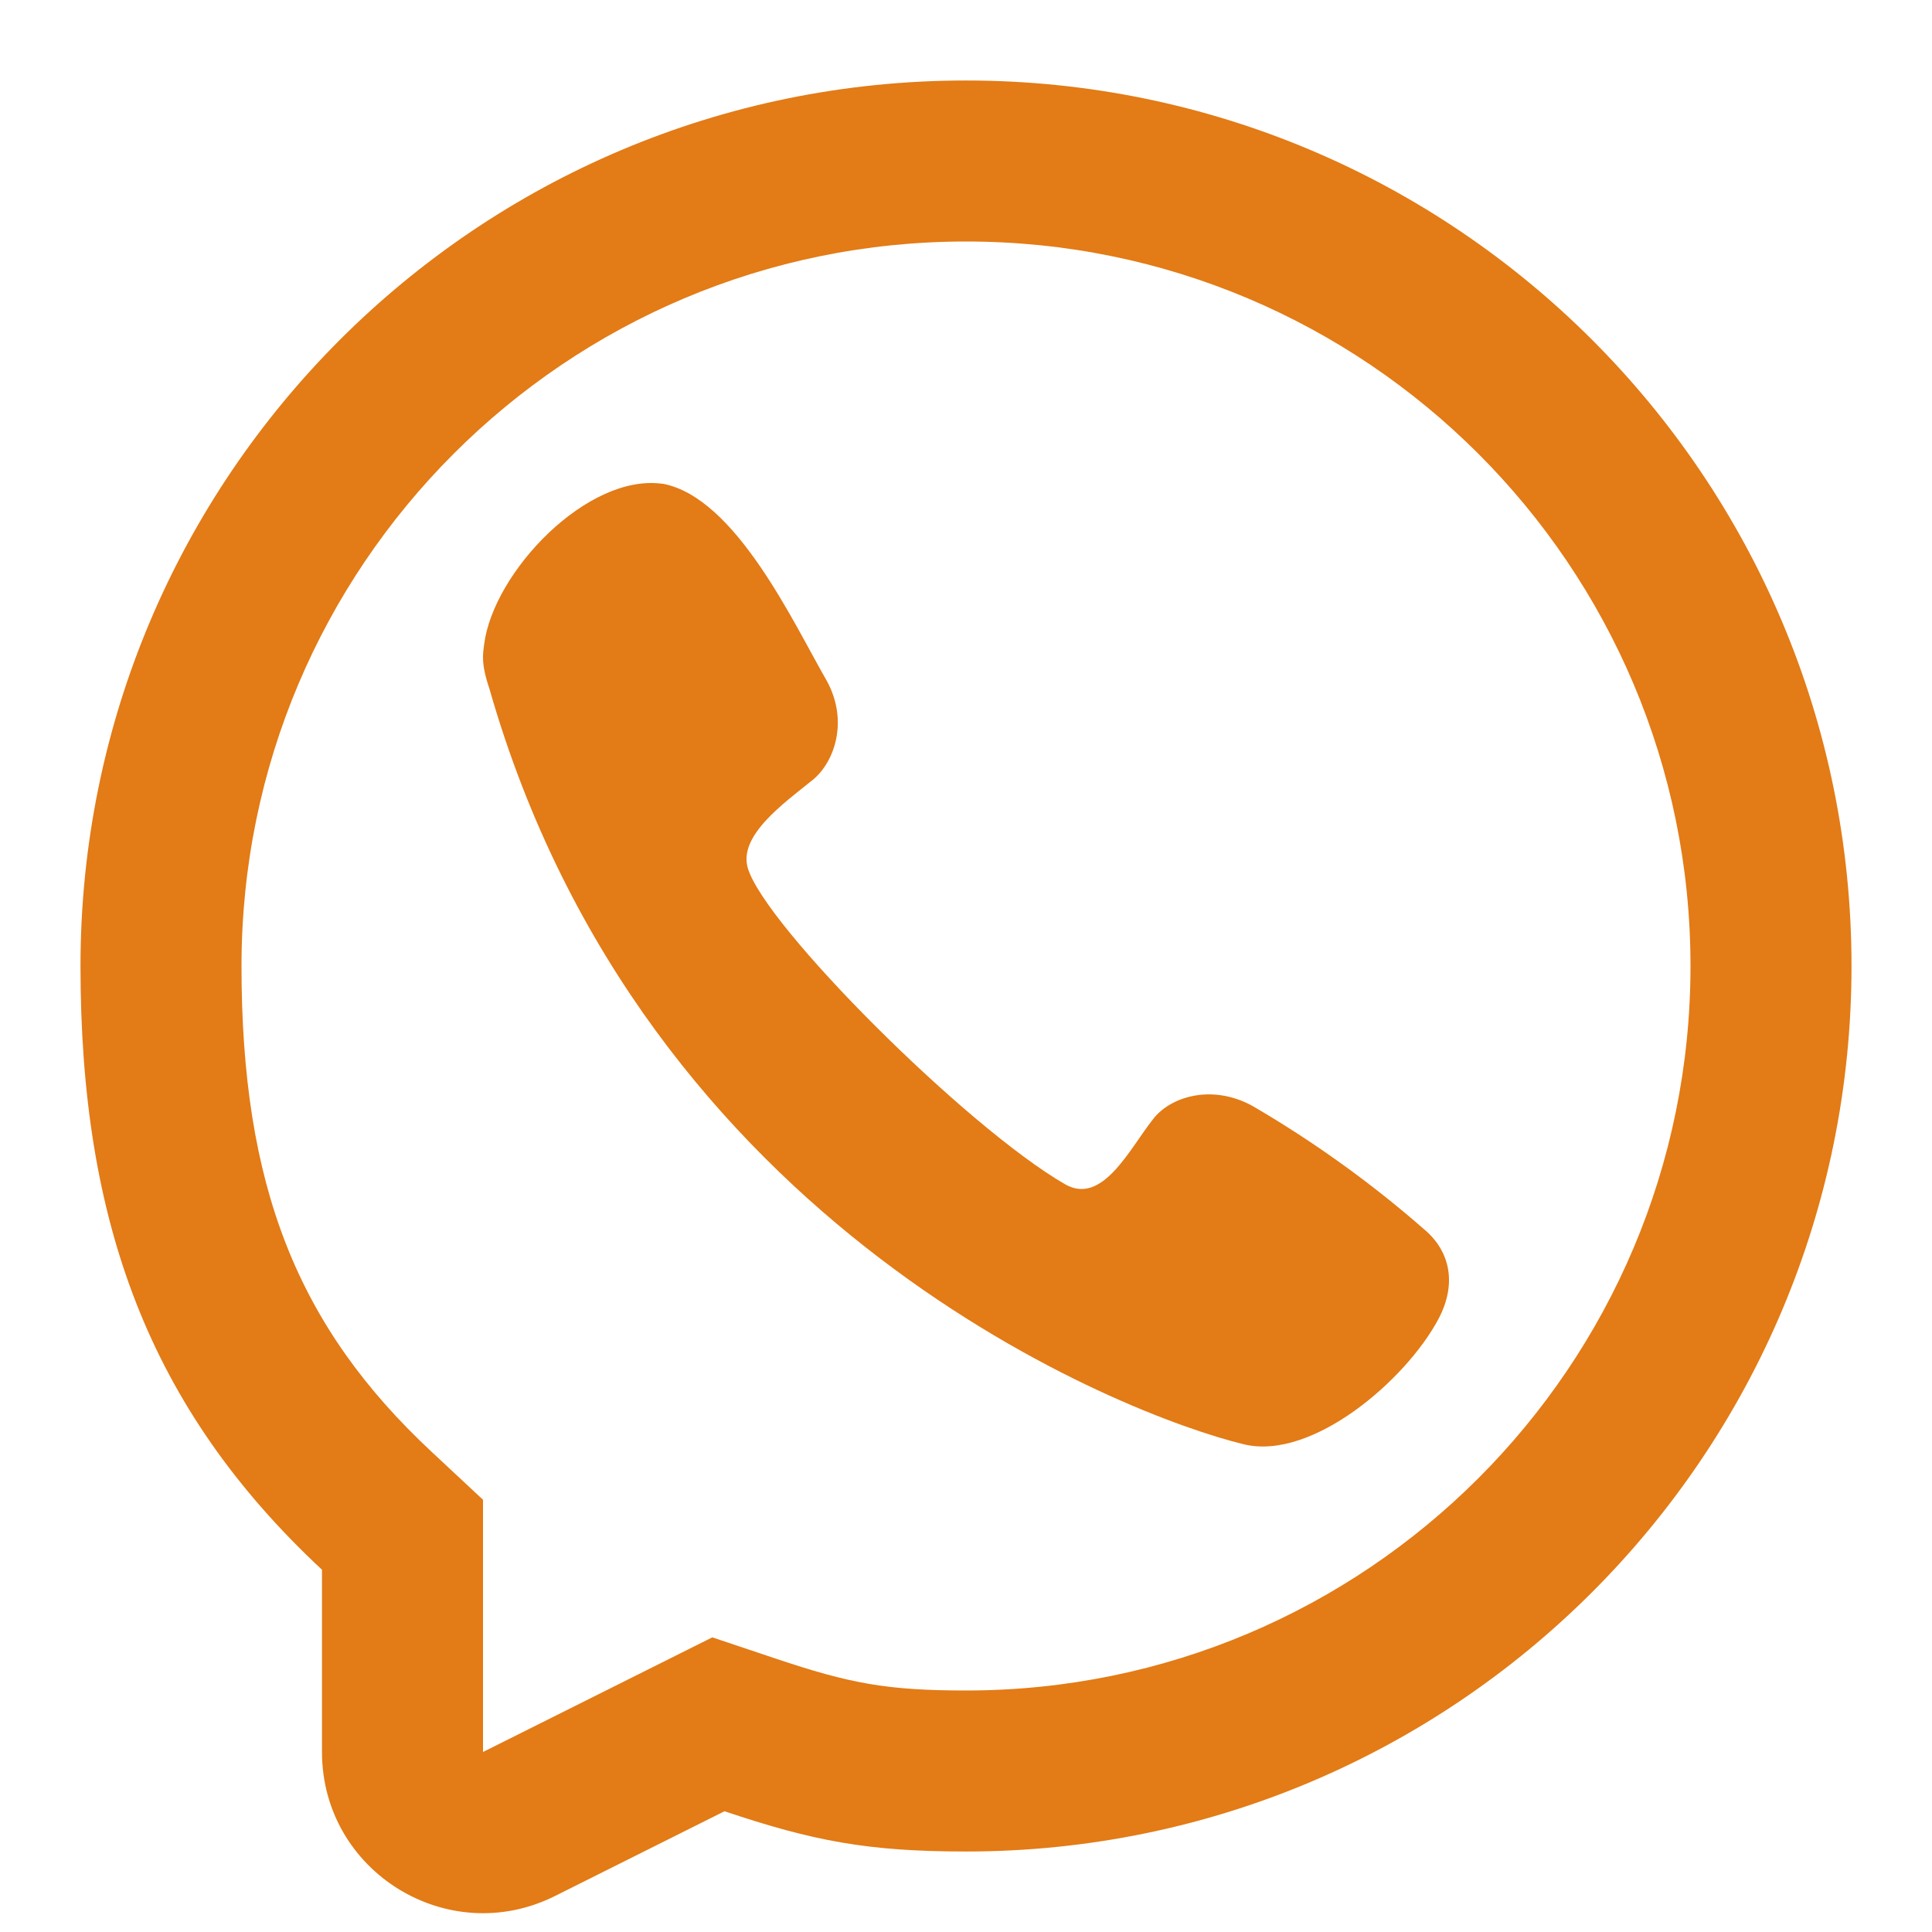
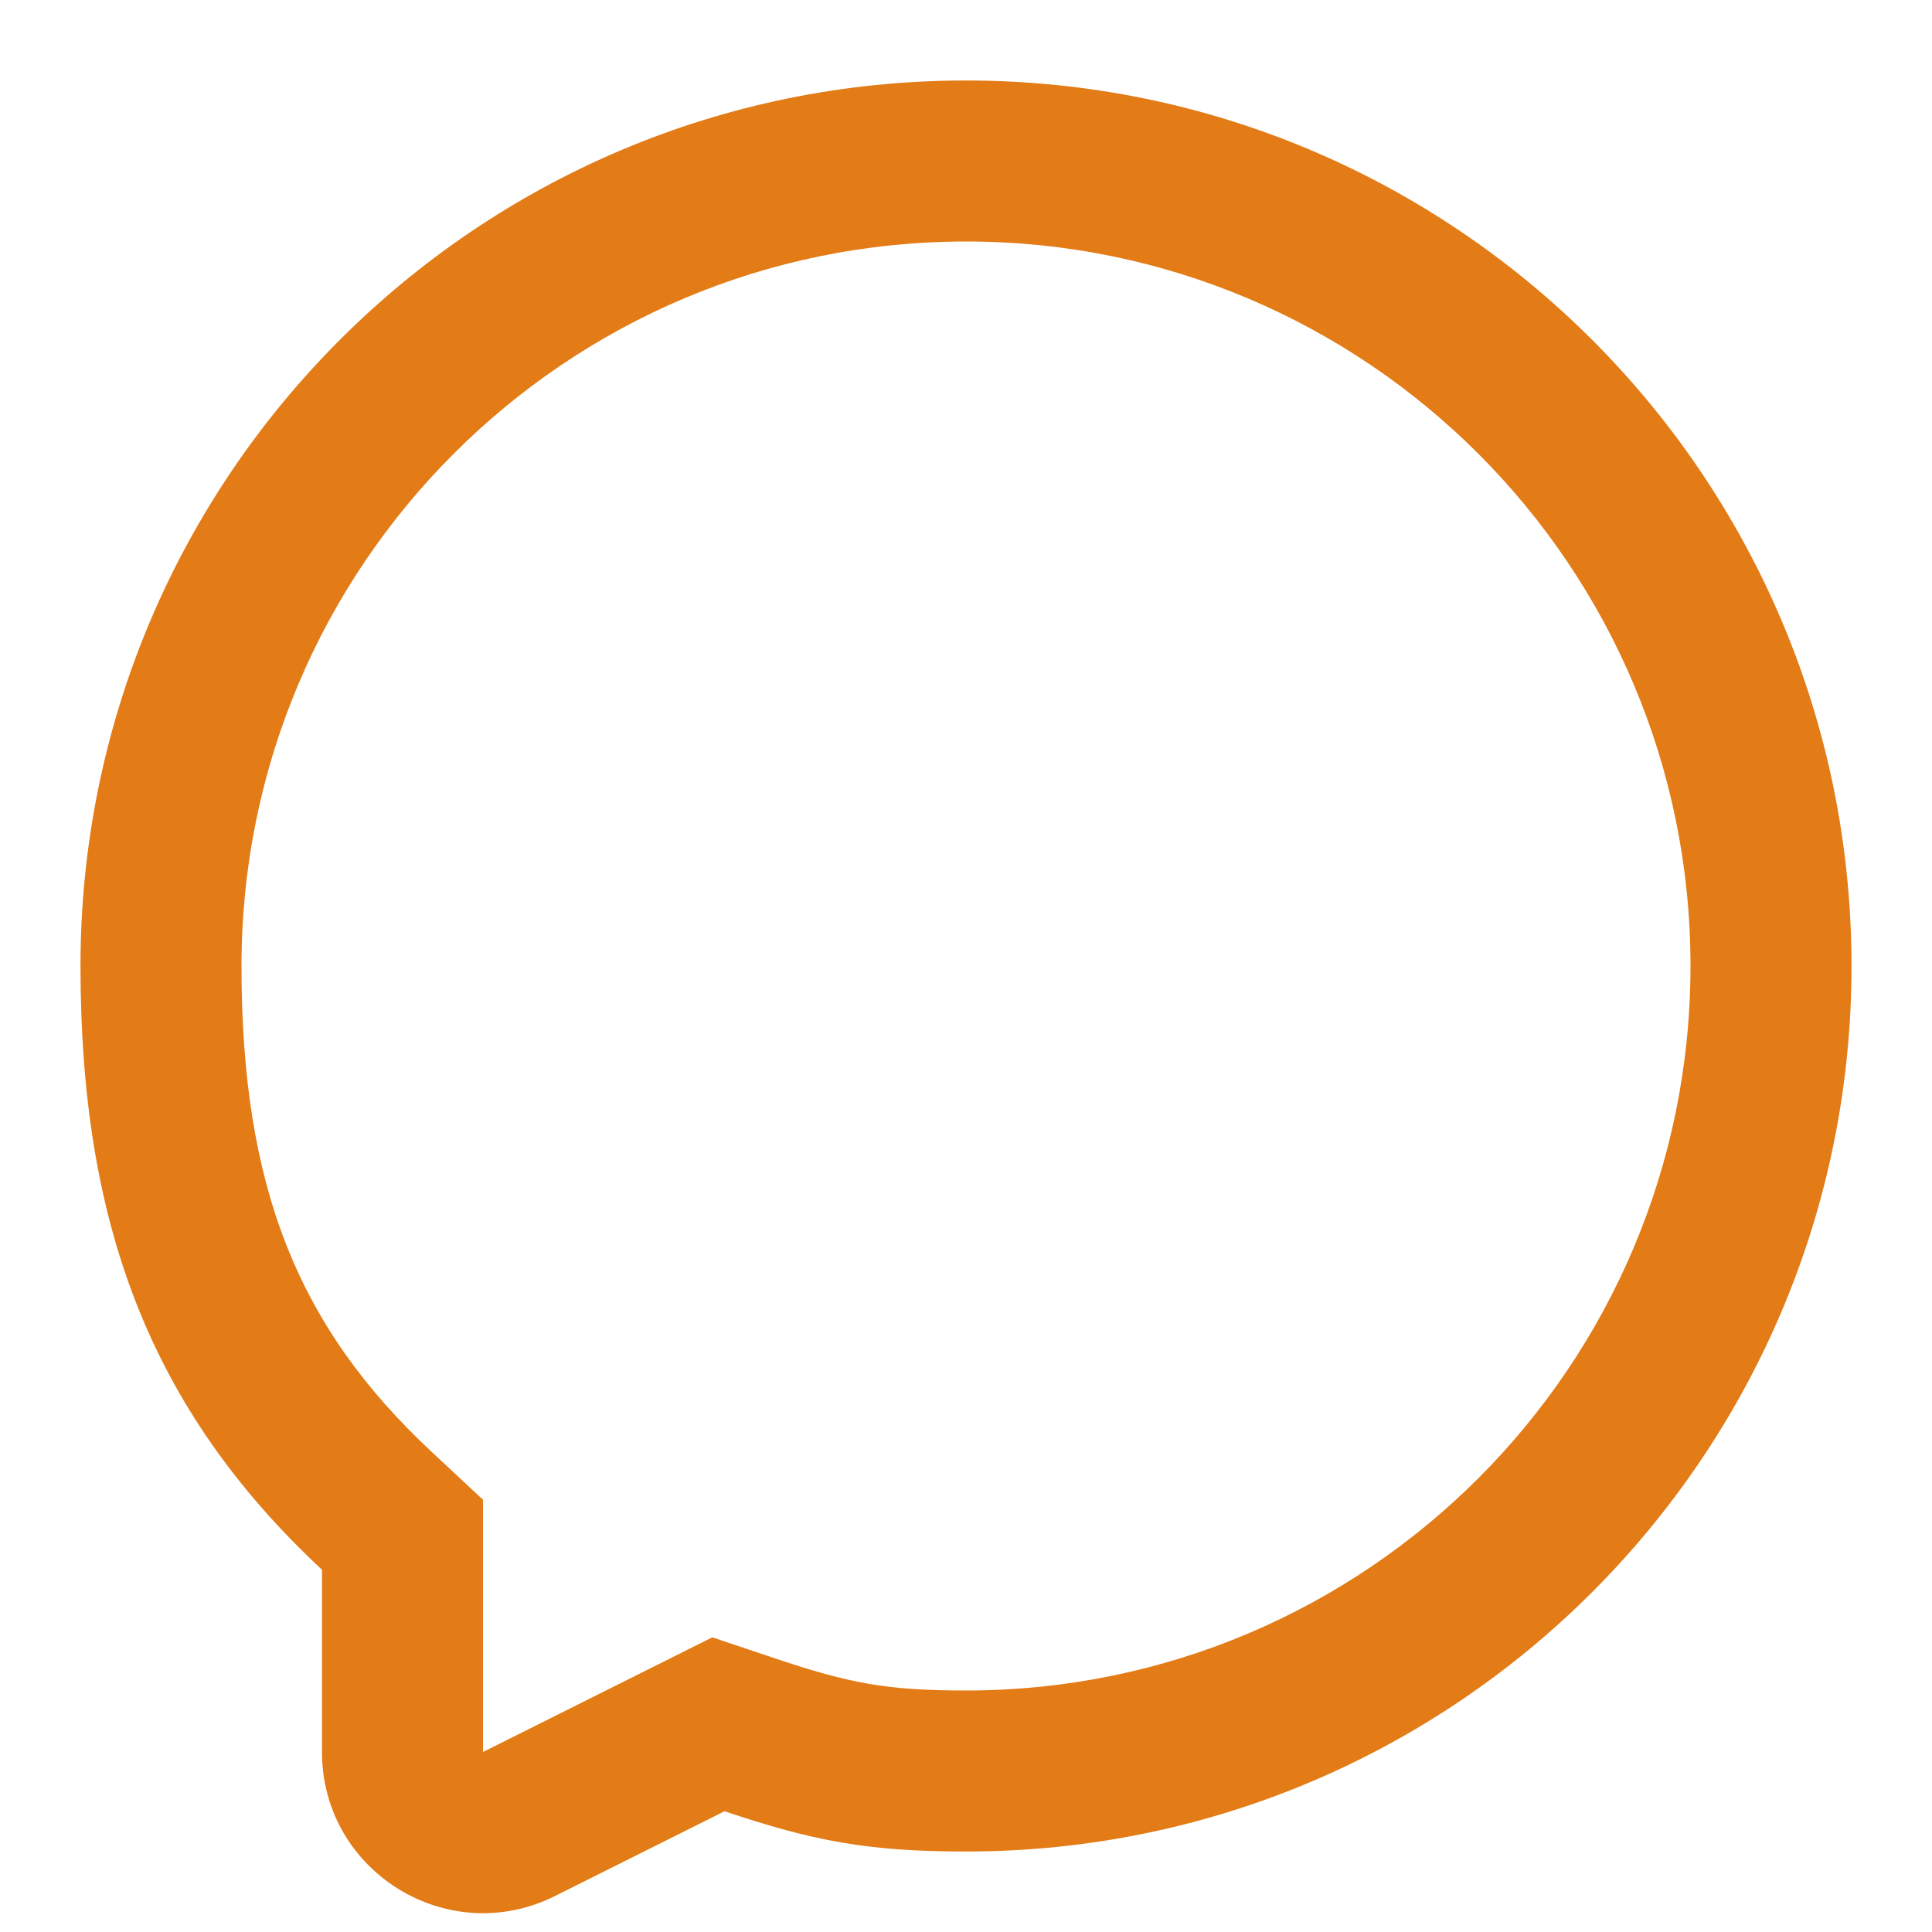
<svg xmlns="http://www.w3.org/2000/svg" width="98" height="98" viewBox="0 0 98 98" fill="none">
-   <path d="M24.557 32.692C25.024 29.002 29.82 23.986 33.626 24.543L33.62 24.537C37.324 25.24 40.256 31.616 41.909 34.482C43.081 36.562 42.32 38.67 41.227 39.559C39.753 40.747 37.448 42.386 37.932 44.032C38.792 46.958 49 57.167 54.021 60.069C55.921 61.167 57.299 58.27 58.476 56.786C59.331 55.644 61.44 54.962 63.515 56.089C66.615 57.894 69.534 59.991 72.234 62.352C73.582 63.48 73.899 65.145 72.965 66.905C71.319 70.006 66.56 74.094 63.105 73.264C57.07 71.813 32.667 62.352 24.828 34.945C24.387 33.649 24.498 33.158 24.557 32.692Z" fill="#E37B16" />
  <path fill-rule="evenodd" clip-rule="evenodd" d="M49 93.917C44.004 93.917 41.239 93.381 36.75 91.875L28.152 96.174C22.722 98.889 16.333 94.94 16.333 88.869V79.625C7.54 71.426 4.083 61.972 4.083 49C4.083 24.193 24.193 4.083 49 4.083C73.807 4.083 93.917 24.193 93.917 49C93.917 73.807 73.807 93.917 49 93.917ZM24.5 76.074L21.903 73.652C15.071 67.282 12.25 60.16 12.25 49C12.25 28.704 28.704 12.25 49 12.25C69.297 12.25 85.75 28.704 85.75 49C85.75 69.297 69.297 85.75 49 85.75C44.975 85.75 43.087 85.387 39.347 84.132L36.131 83.054L24.5 88.869V76.074Z" fill="#E37B16" />
</svg>